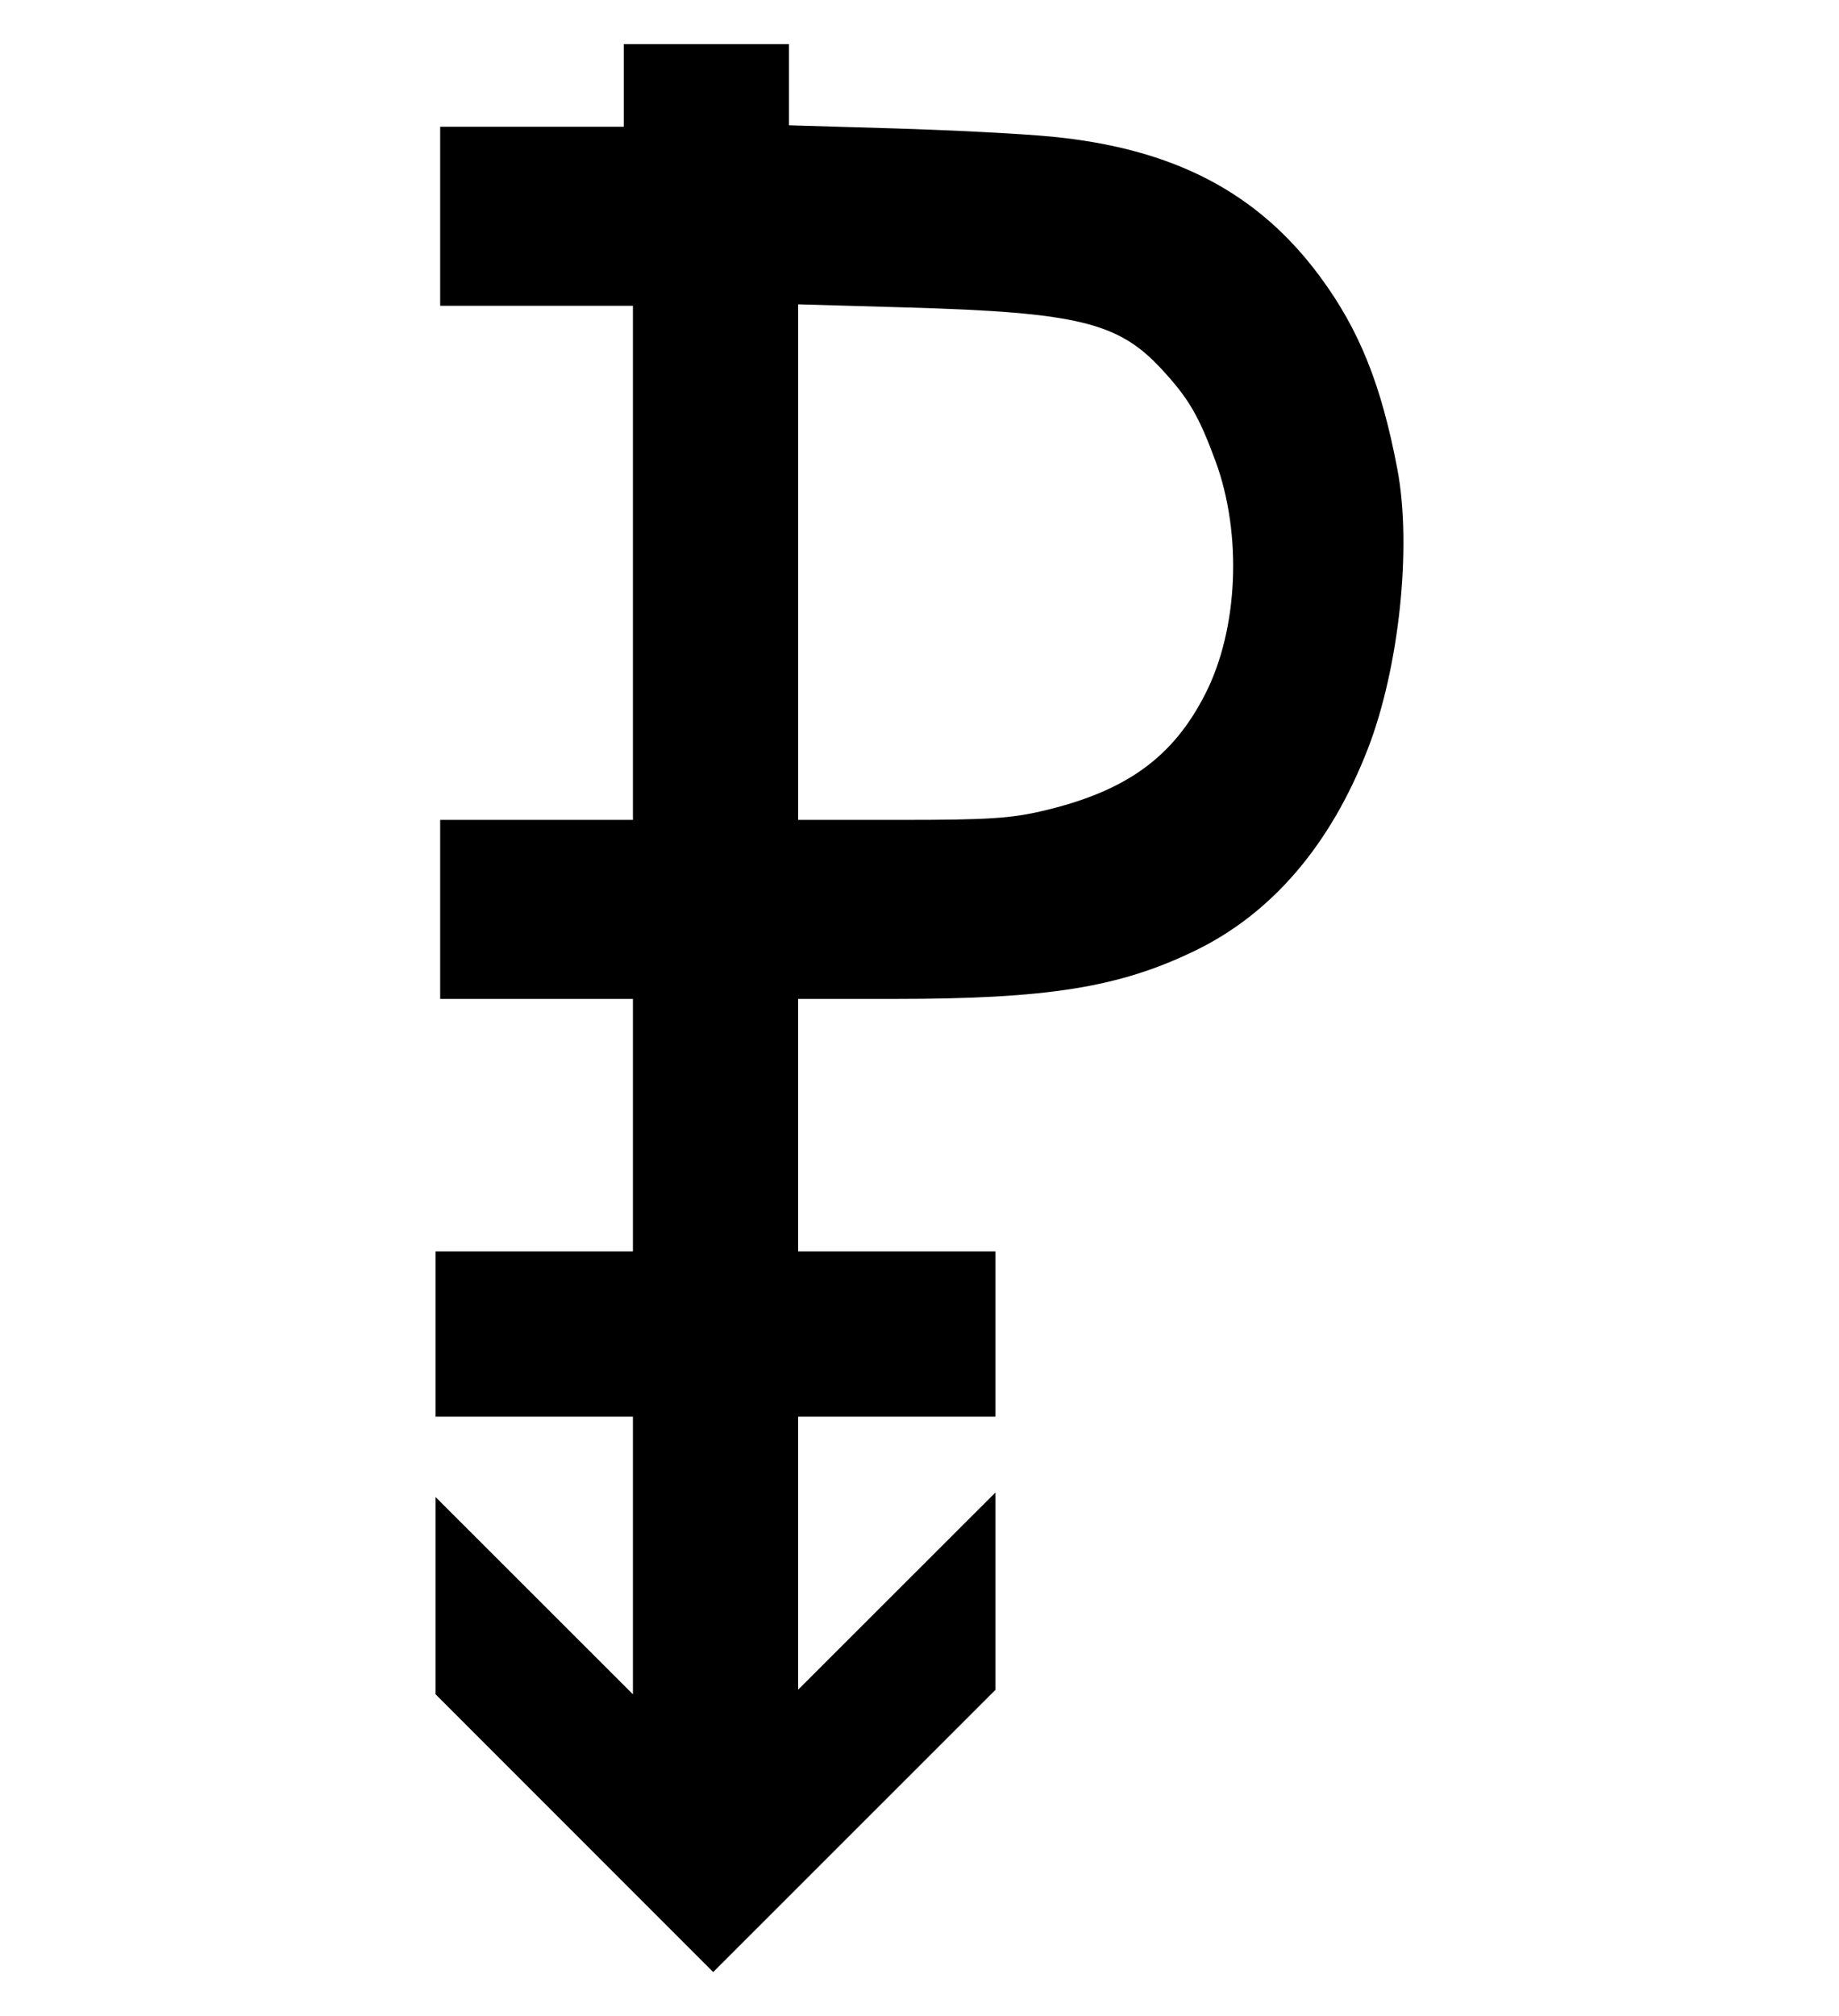
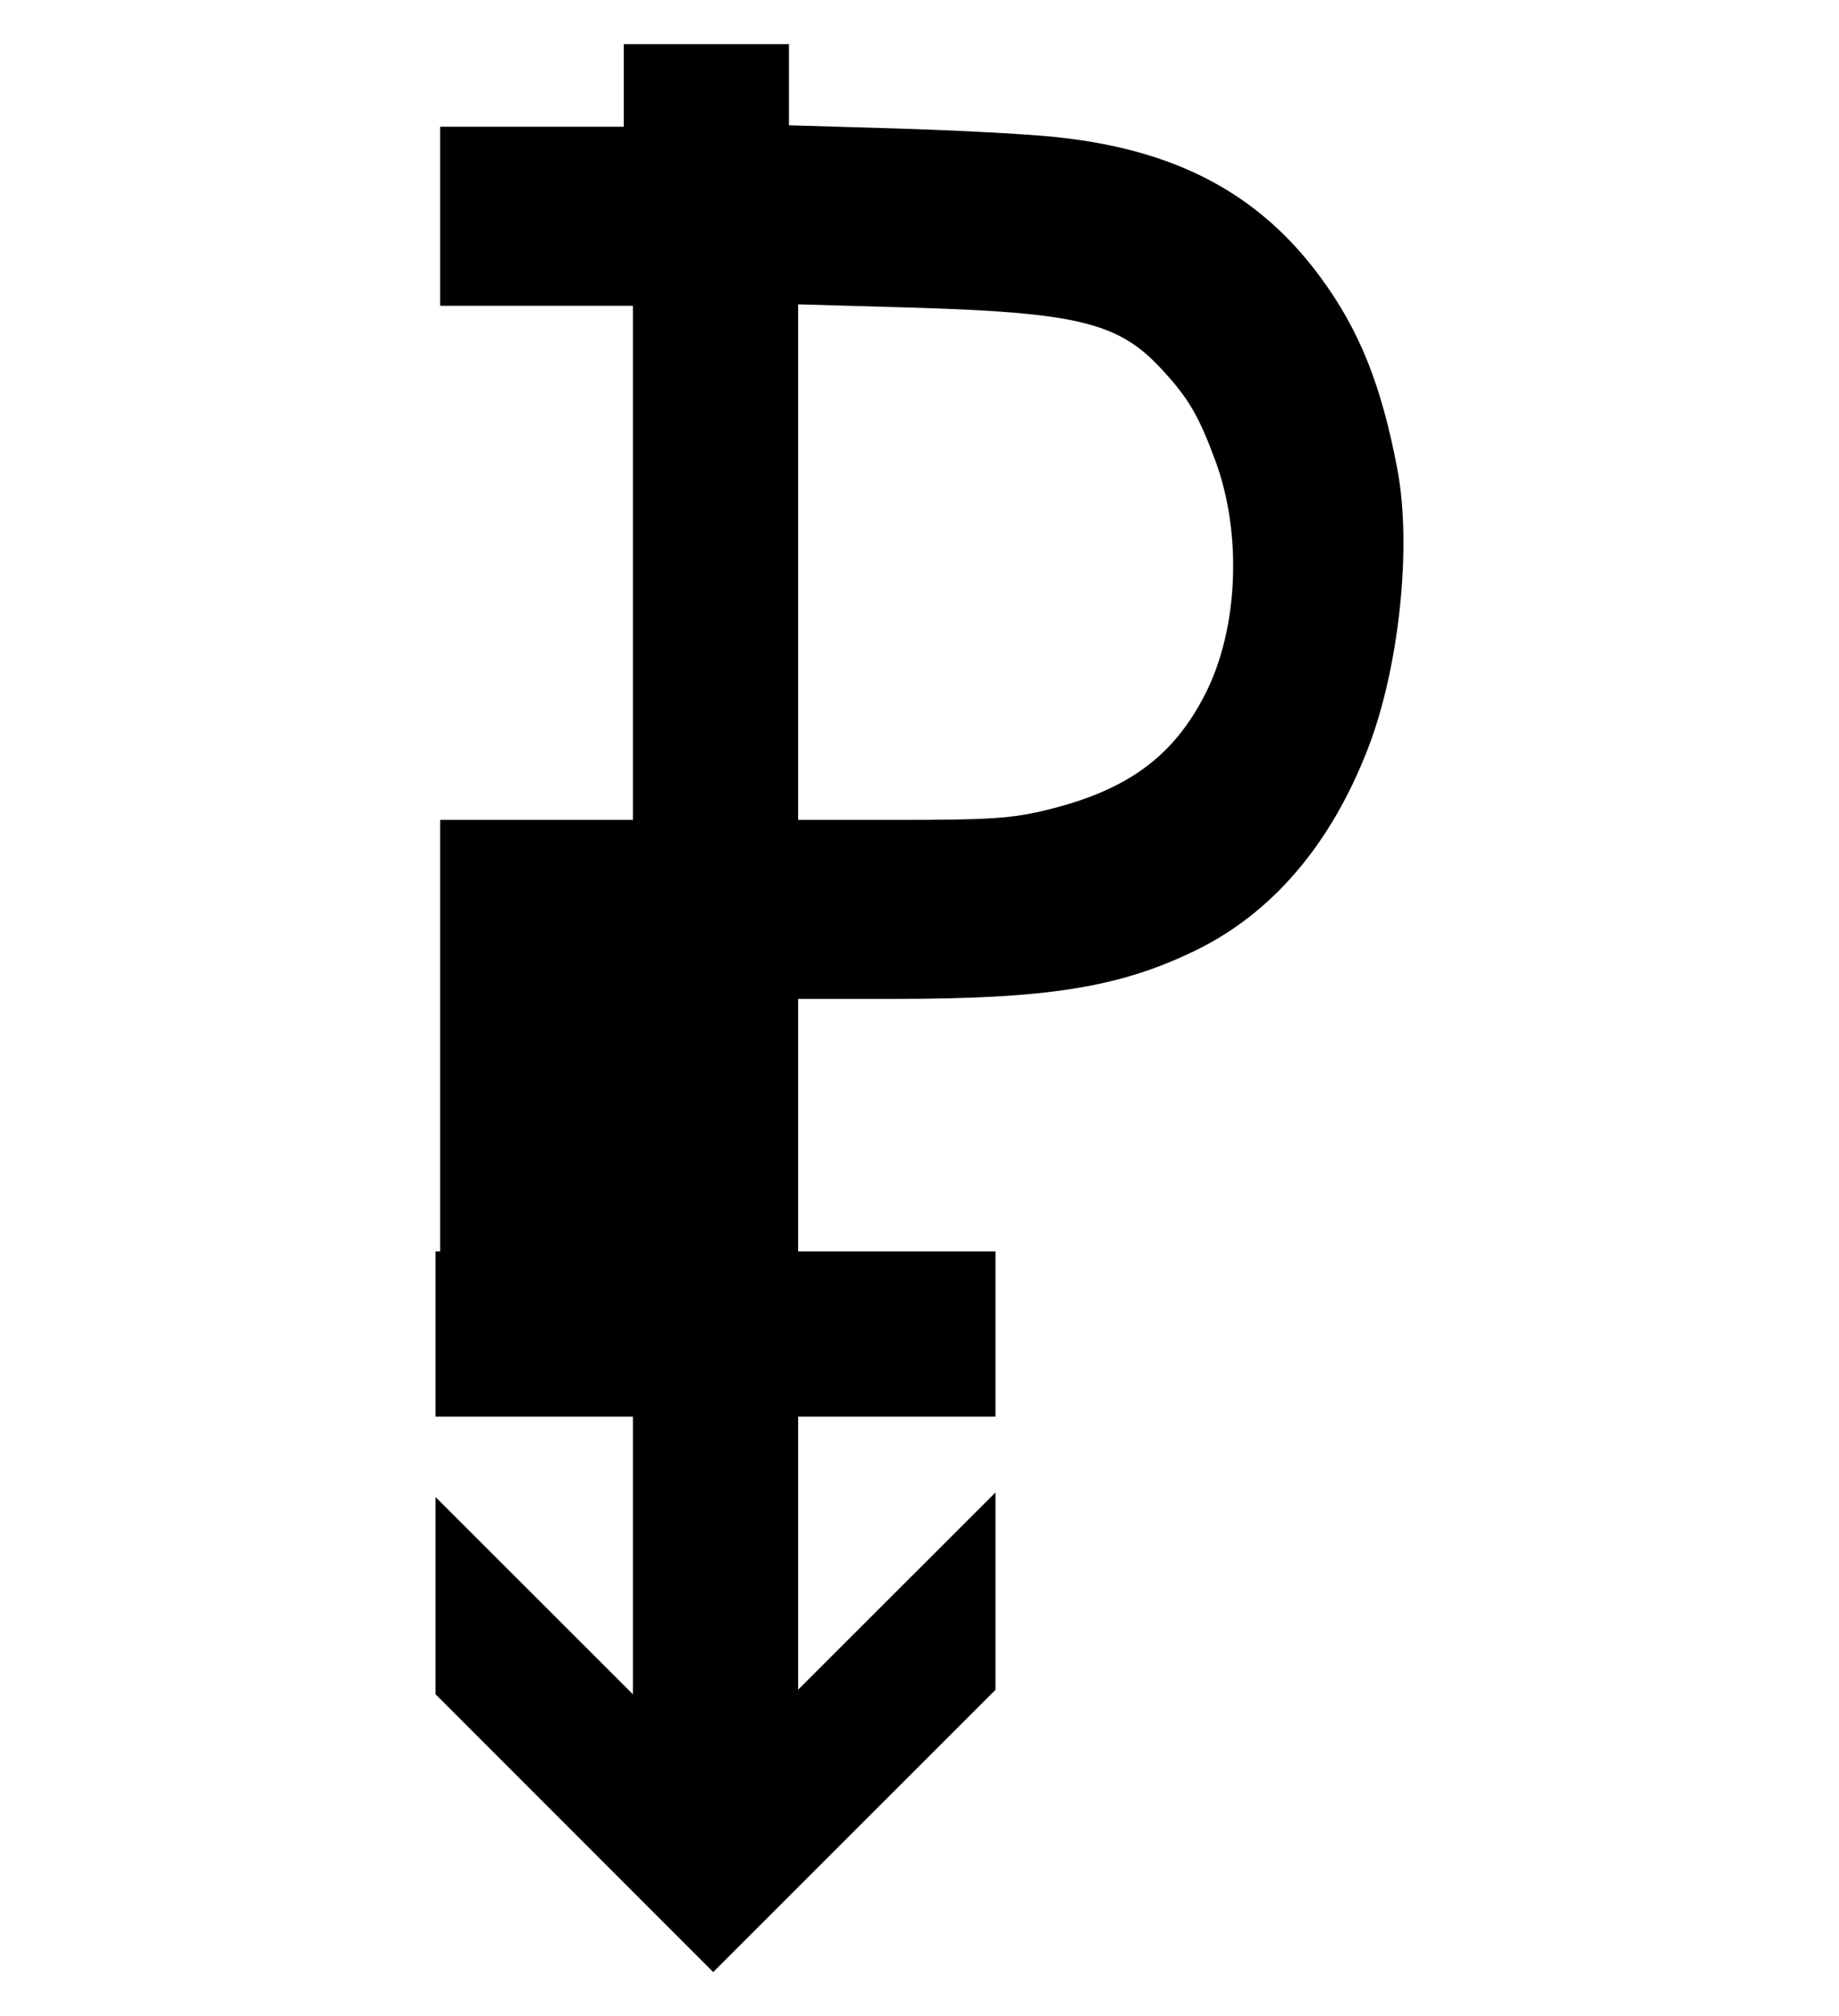
<svg xmlns="http://www.w3.org/2000/svg" xmlns:ns1="http://sodipodi.sourceforge.net/DTD/sodipodi-0.dtd" xmlns:ns2="http://www.inkscape.org/namespaces/inkscape" version="1.1" id="svg179" width="489" height="536" viewBox="0 0 489 536" ns1:docname="Pansexual_symbol.svg" ns2:version="0.92.2 5c3e80d, 2017-08-06">
  <defs id="defs183" />
  <ns1:namedview pagecolor="#ffffff" bordercolor="#666666" borderopacity="1" objecttolerance="10" gridtolerance="10" guidetolerance="10" ns2:pageopacity="0" ns2:pageshadow="2" ns2:window-width="654" ns2:window-height="480" id="namedview181" showgrid="false" ns2:zoom="0.49307649" ns2:cx="137.92386" ns2:cy="262.45069" ns2:window-x="749" ns2:window-y="380" ns2:window-maximized="0" ns2:current-layer="svg179" />
-   <path style="fill:#000000;stroke-width:1.22" d="M 152.731,487.349 115.823,450.426 v -26.219 -26.219 l 26.237,26.216 26.237,26.216 v -36.905 -36.905 h -26.237 -26.237 v -21.966 -21.966 h 26.237 26.237 V 299.119 265.559 H 142.671 117.044 V 241.763 217.966 h 25.627 25.627 V 149.627 81.288 H 142.671 117.044 v -23.797 -23.797 h 24.407 24.407 v -10.983 -10.983 h 21.966 21.966 v 10.79 10.79 l 27.763,0.821 c 15.269,0.452 34.078,1.426 41.797,2.166 32.678,3.133 55.122,14.82 71.727,37.349 10.406,14.119 16.245,28.682 20.494,51.119 3.894,20.559 0.491,52.769 -7.848,74.287 -9.893,25.526 -25.51,43.777 -45.932,53.678 -20.184,9.786 -39.179,12.83 -80.061,12.83 h -25.498 v 33.559 33.559 h 26.237 26.237 v 21.966 21.966 h -26.237 -26.237 v 36.294 36.294 l 26.237,-26.216 26.237,-26.216 v 26.234 26.234 l -37.533,37.518 -37.533,37.518 z m 124.435,-271.748 c 22.212,-5.195 34.71,-14.178 43.34,-31.149 8.762,-17.23 9.856,-42.466 2.684,-61.918 -4.455,-12.083 -7.217,-16.77 -14.49,-24.587 -11.416,-12.27 -22.383,-14.91 -67.318,-16.202 l -29.152,-0.838 v 68.53 68.53 h 27.41 c 22.83,0 29.101,-0.395 37.525,-2.366 z" id="path191" ns2:connector-curvature="0" />
+   <path style="fill:#000000;stroke-width:1.22" d="M 152.731,487.349 115.823,450.426 v -26.219 -26.219 l 26.237,26.216 26.237,26.216 v -36.905 -36.905 h -26.237 -26.237 v -21.966 -21.966 h 26.237 26.237 H 142.671 117.044 V 241.763 217.966 h 25.627 25.627 V 149.627 81.288 H 142.671 117.044 v -23.797 -23.797 h 24.407 24.407 v -10.983 -10.983 h 21.966 21.966 v 10.79 10.79 l 27.763,0.821 c 15.269,0.452 34.078,1.426 41.797,2.166 32.678,3.133 55.122,14.82 71.727,37.349 10.406,14.119 16.245,28.682 20.494,51.119 3.894,20.559 0.491,52.769 -7.848,74.287 -9.893,25.526 -25.51,43.777 -45.932,53.678 -20.184,9.786 -39.179,12.83 -80.061,12.83 h -25.498 v 33.559 33.559 h 26.237 26.237 v 21.966 21.966 h -26.237 -26.237 v 36.294 36.294 l 26.237,-26.216 26.237,-26.216 v 26.234 26.234 l -37.533,37.518 -37.533,37.518 z m 124.435,-271.748 c 22.212,-5.195 34.71,-14.178 43.34,-31.149 8.762,-17.23 9.856,-42.466 2.684,-61.918 -4.455,-12.083 -7.217,-16.77 -14.49,-24.587 -11.416,-12.27 -22.383,-14.91 -67.318,-16.202 l -29.152,-0.838 v 68.53 68.53 h 27.41 c 22.83,0 29.101,-0.395 37.525,-2.366 z" id="path191" ns2:connector-curvature="0" />
</svg>